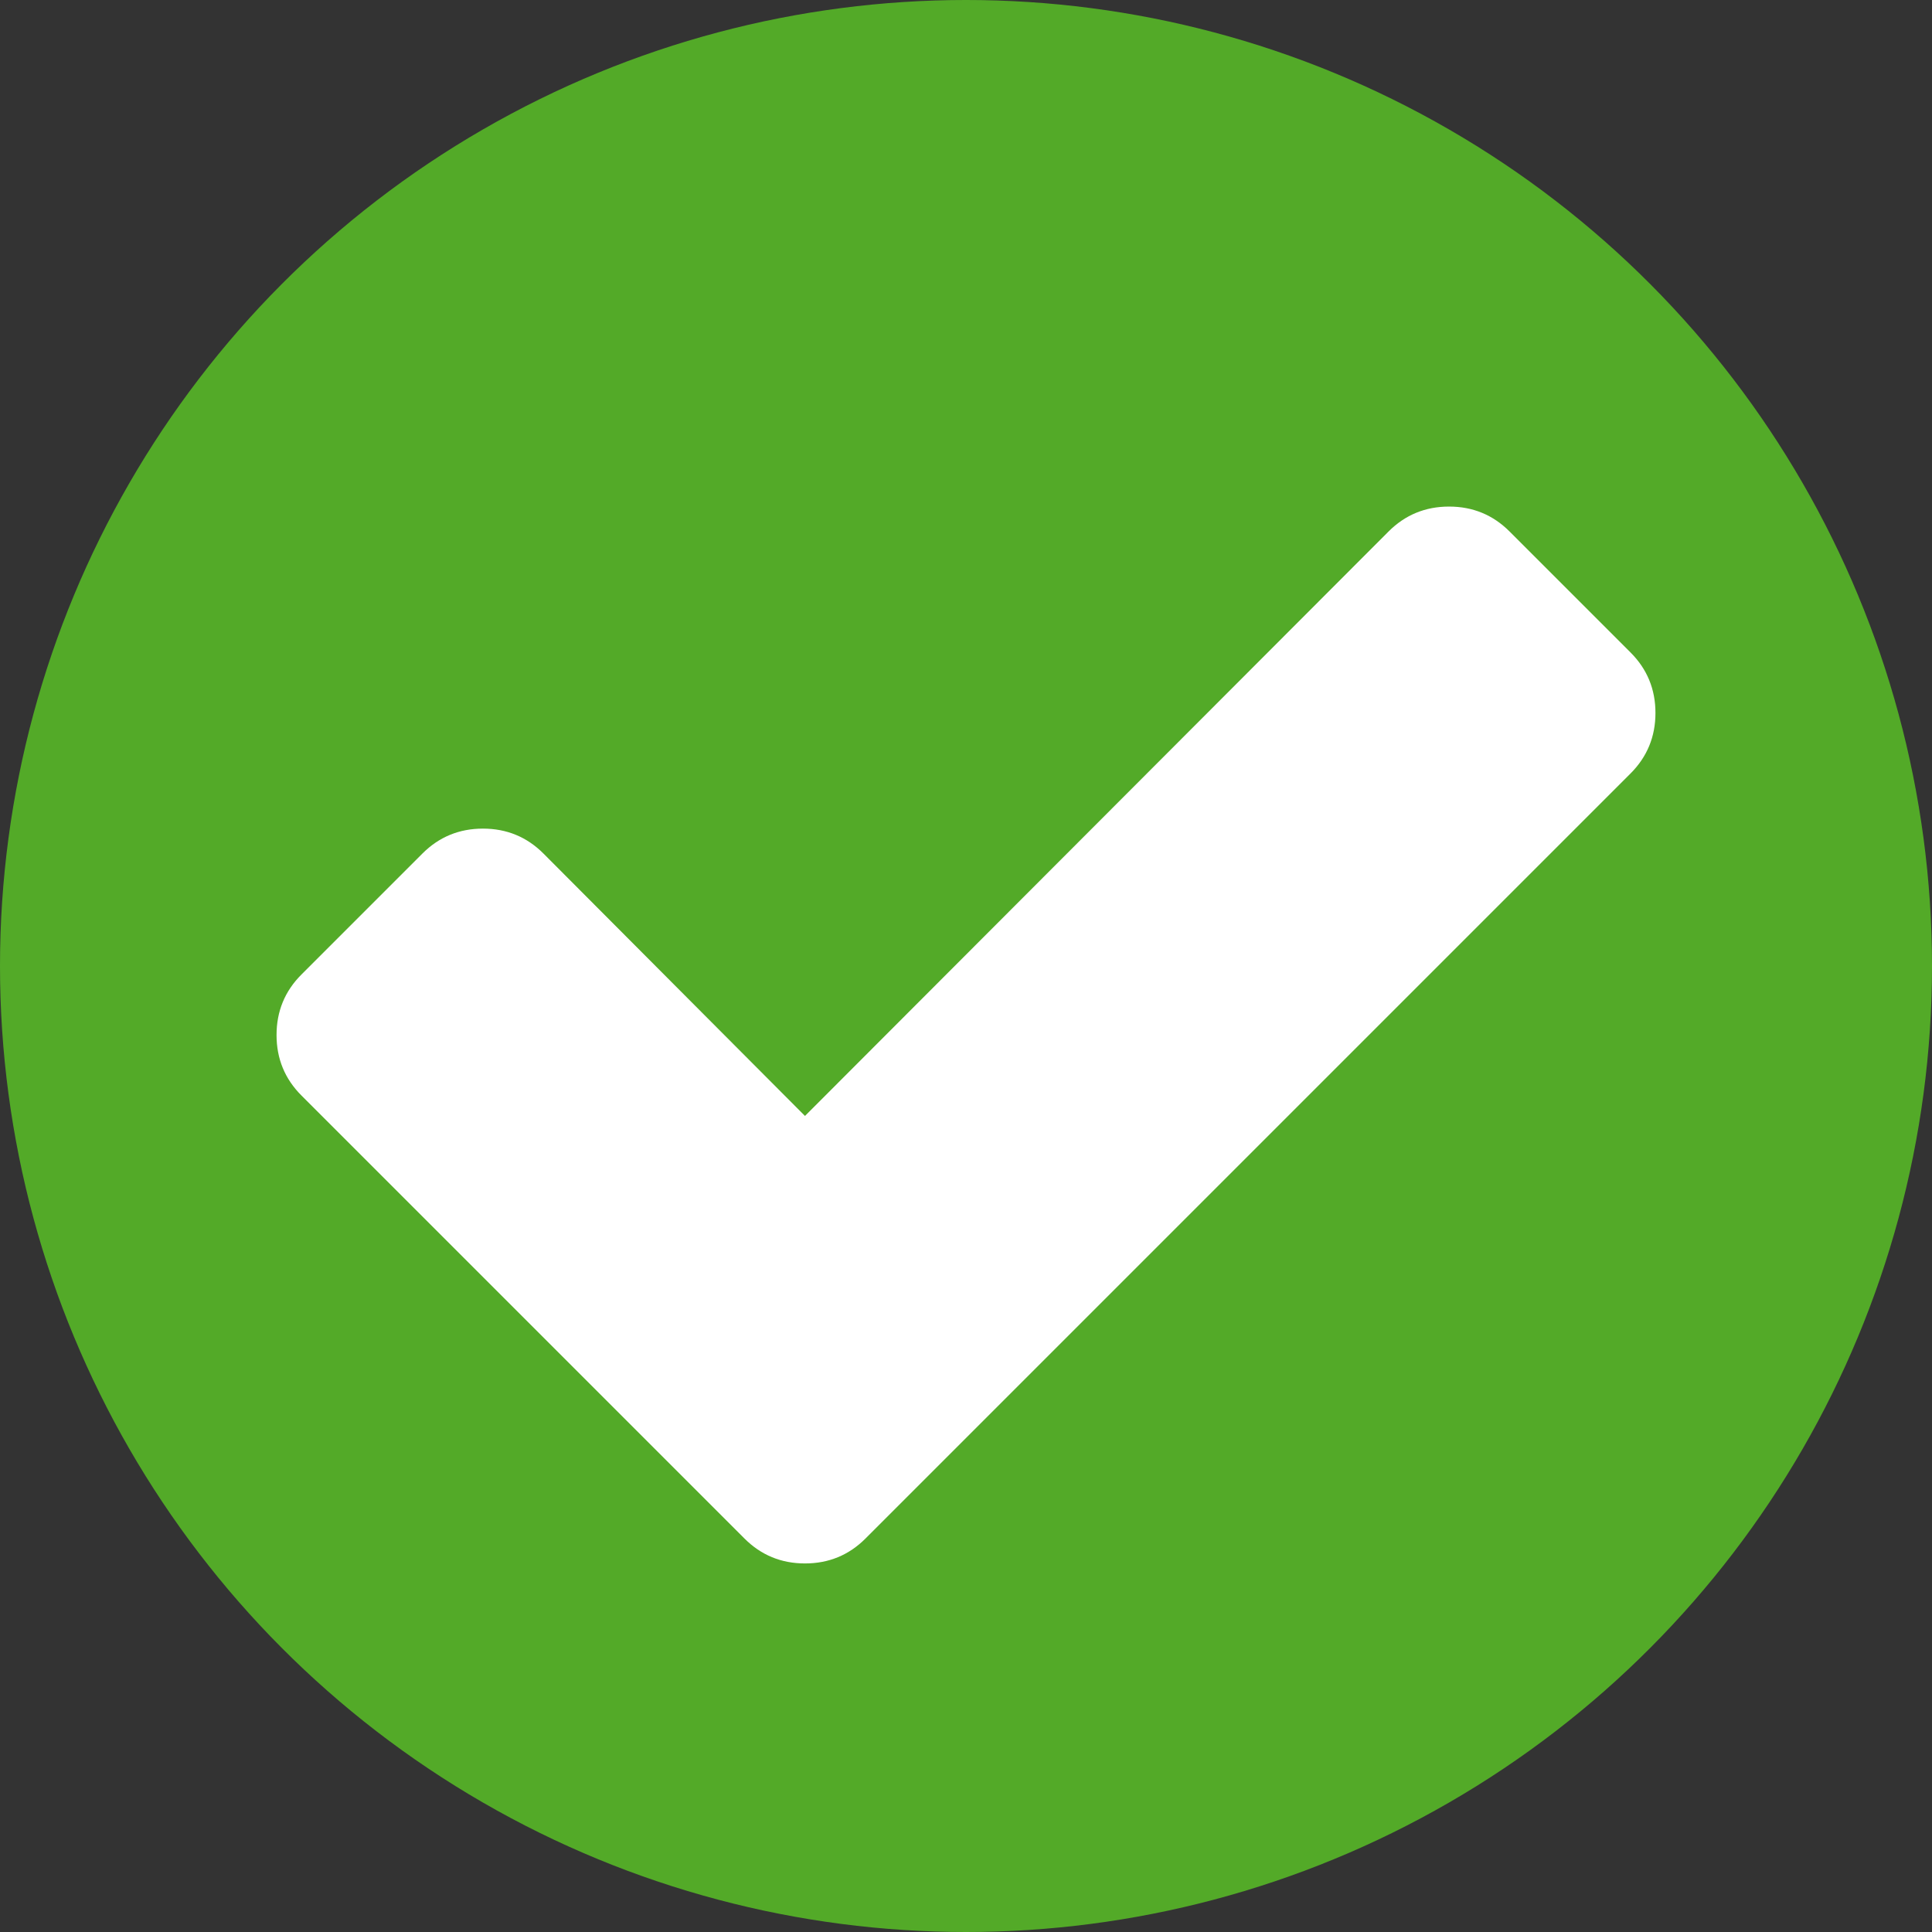
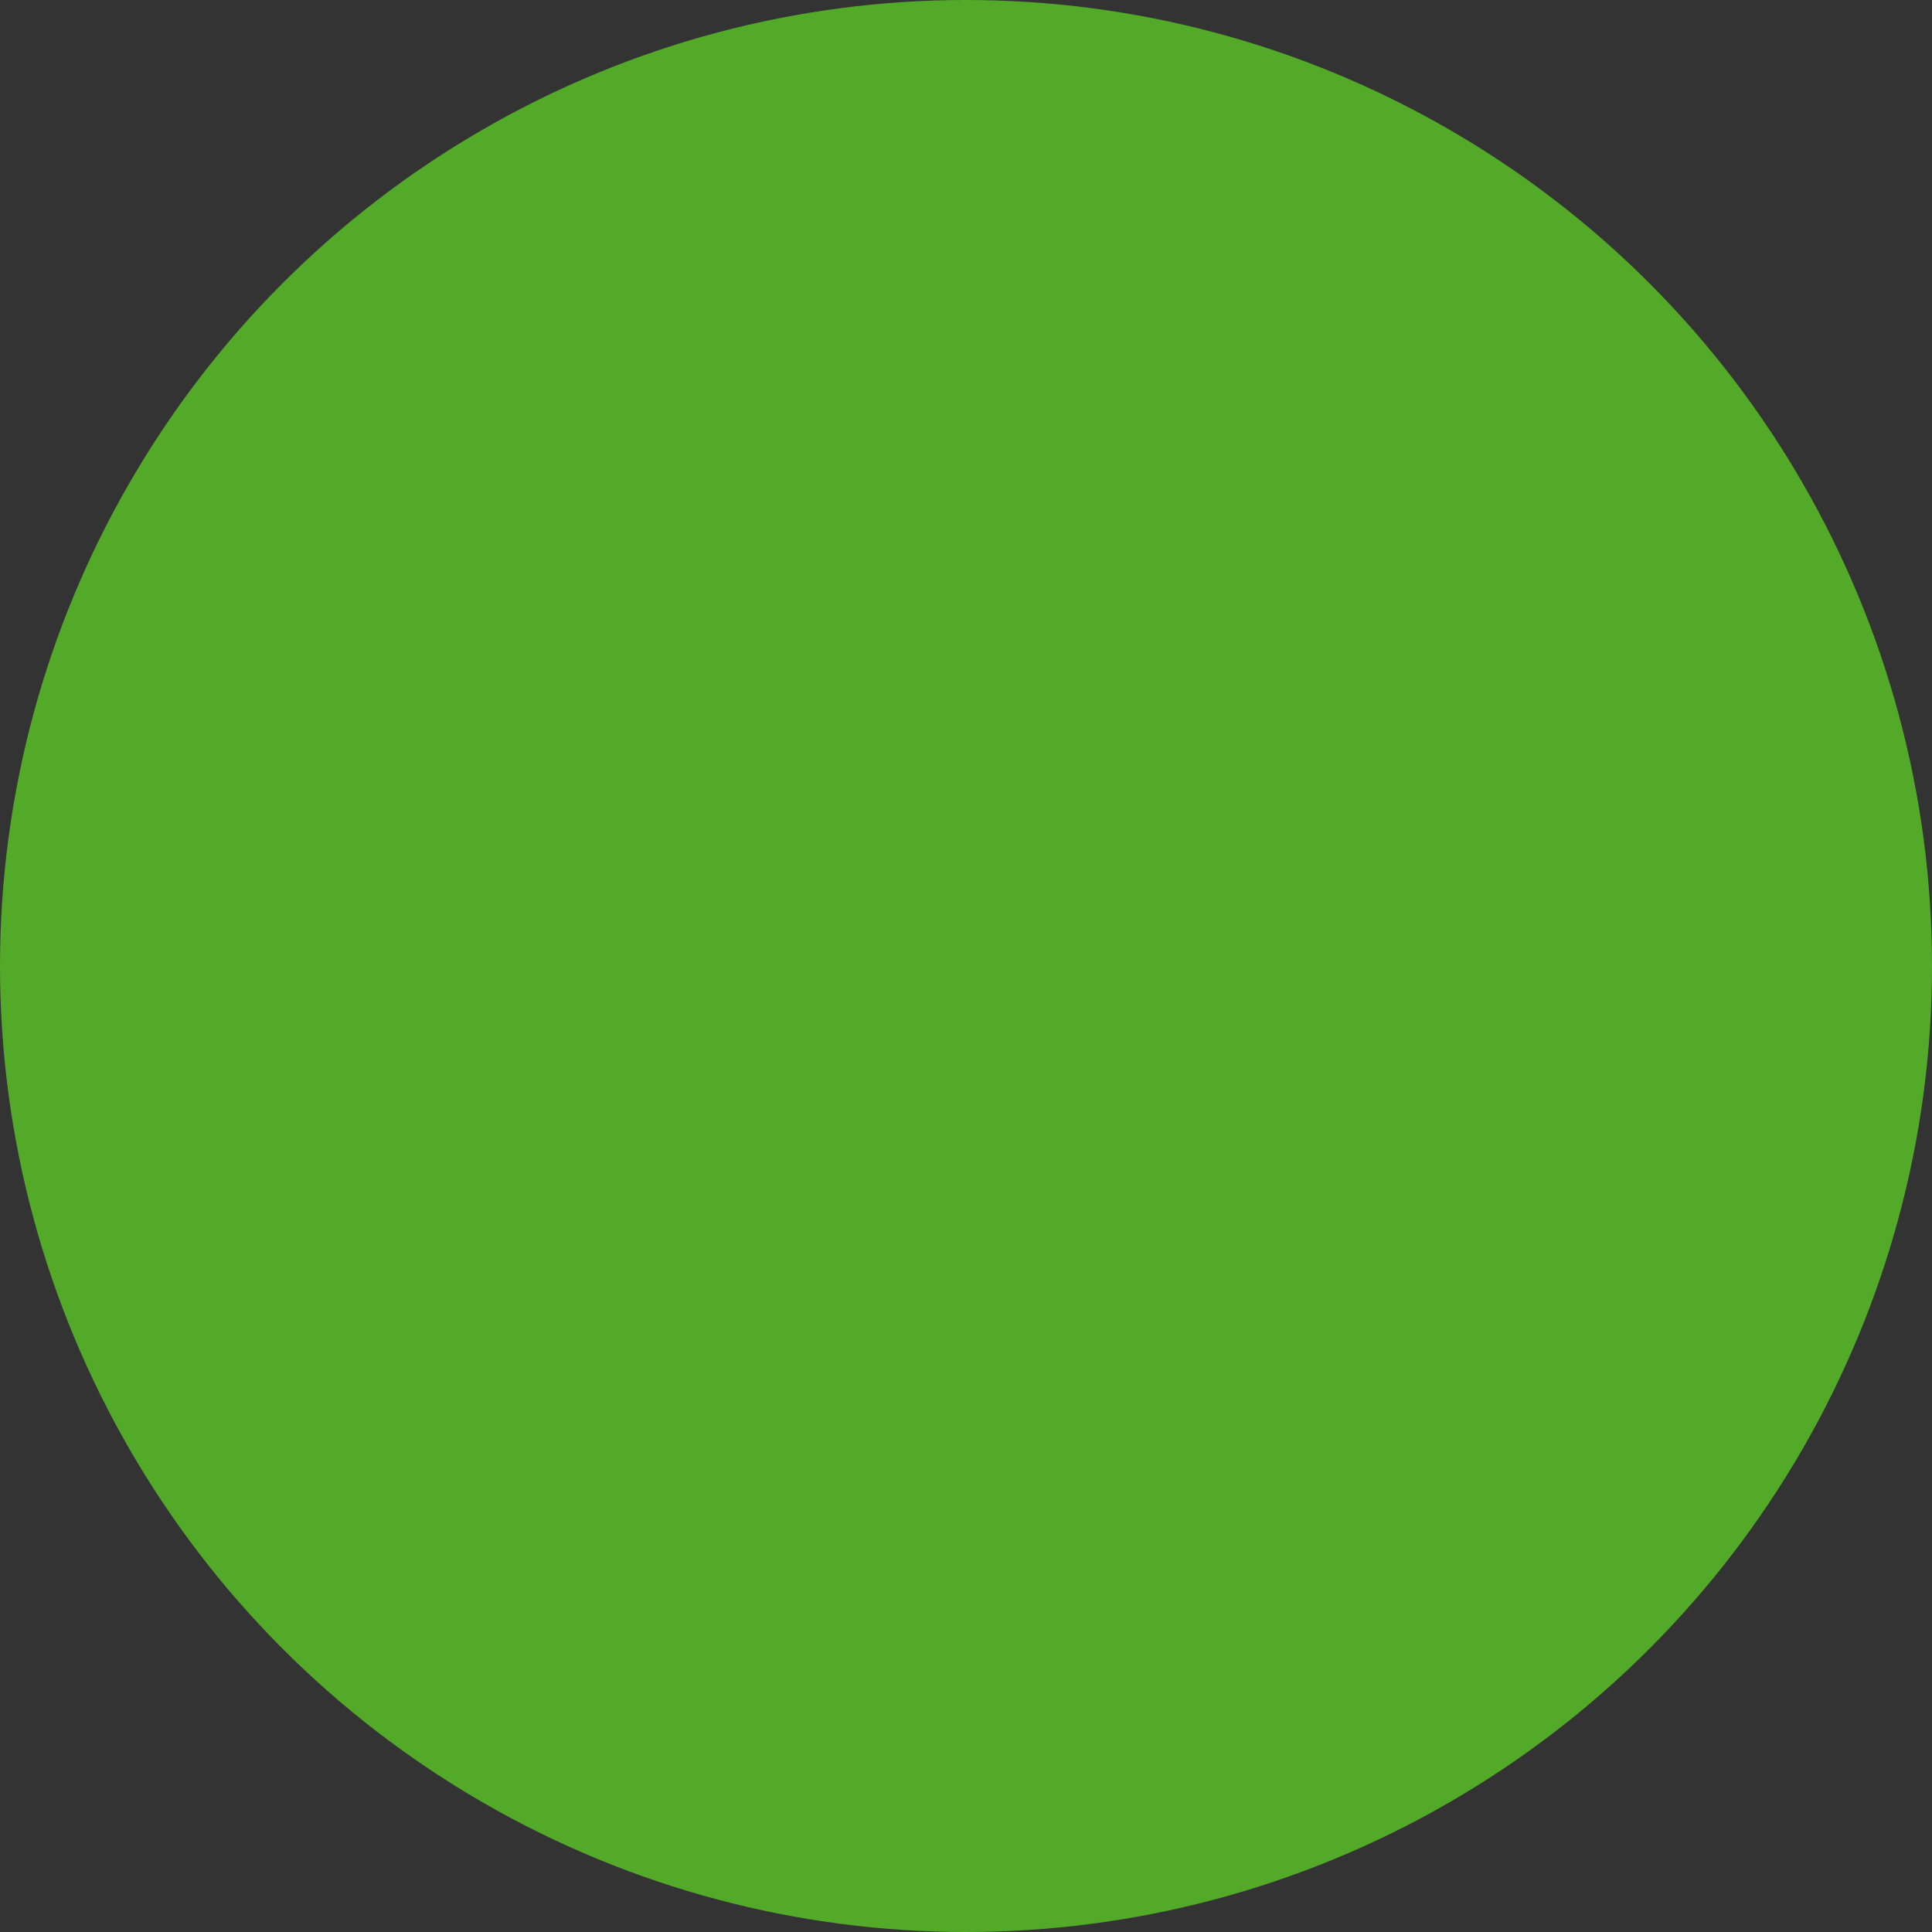
<svg xmlns="http://www.w3.org/2000/svg" width="64px" height="64px" viewBox="0 0 64 64" version="1.1">
  <rect x="0" y="0" width="64" height="64" fill="#333333" stroke="none" />
  <title>Artboard</title>
  <desc>Created with Sketch.</desc>
  <defs />
  <g id="Page-1" stroke="none" stroke-width="1" fill="none" fill-rule="evenodd">
    <g id="Artboard">
      <circle id="Oval" fill="#53AA28" cx="32" cy="32" r="32" />
-       <path d="M54.014,21.614 C54.564,22.164 54.839,22.832 54.839,23.618 C54.839,24.403 54.564,25.071 54.014,25.622 L28.67,50.966 C28.12,51.516 27.452,51.791 26.666,51.791 C25.88,51.791 25.212,51.516 24.662,50.966 L9.986,36.29 C9.436,35.74 9.161,35.072 9.161,34.286 C9.161,33.5 9.436,32.832 9.986,32.282 L13.994,28.274 C14.544,27.724 15.212,27.449 15.998,27.449 C16.784,27.449 17.452,27.724 18.002,28.274 L26.666,36.967 L45.998,17.606 C46.548,17.056 47.216,16.781 48.002,16.781 C48.788,16.781 49.456,17.056 50.006,17.606 L54.014,21.614 Z" id="" fill="#FFFFFF" />
    </g>
  </g>
</svg>